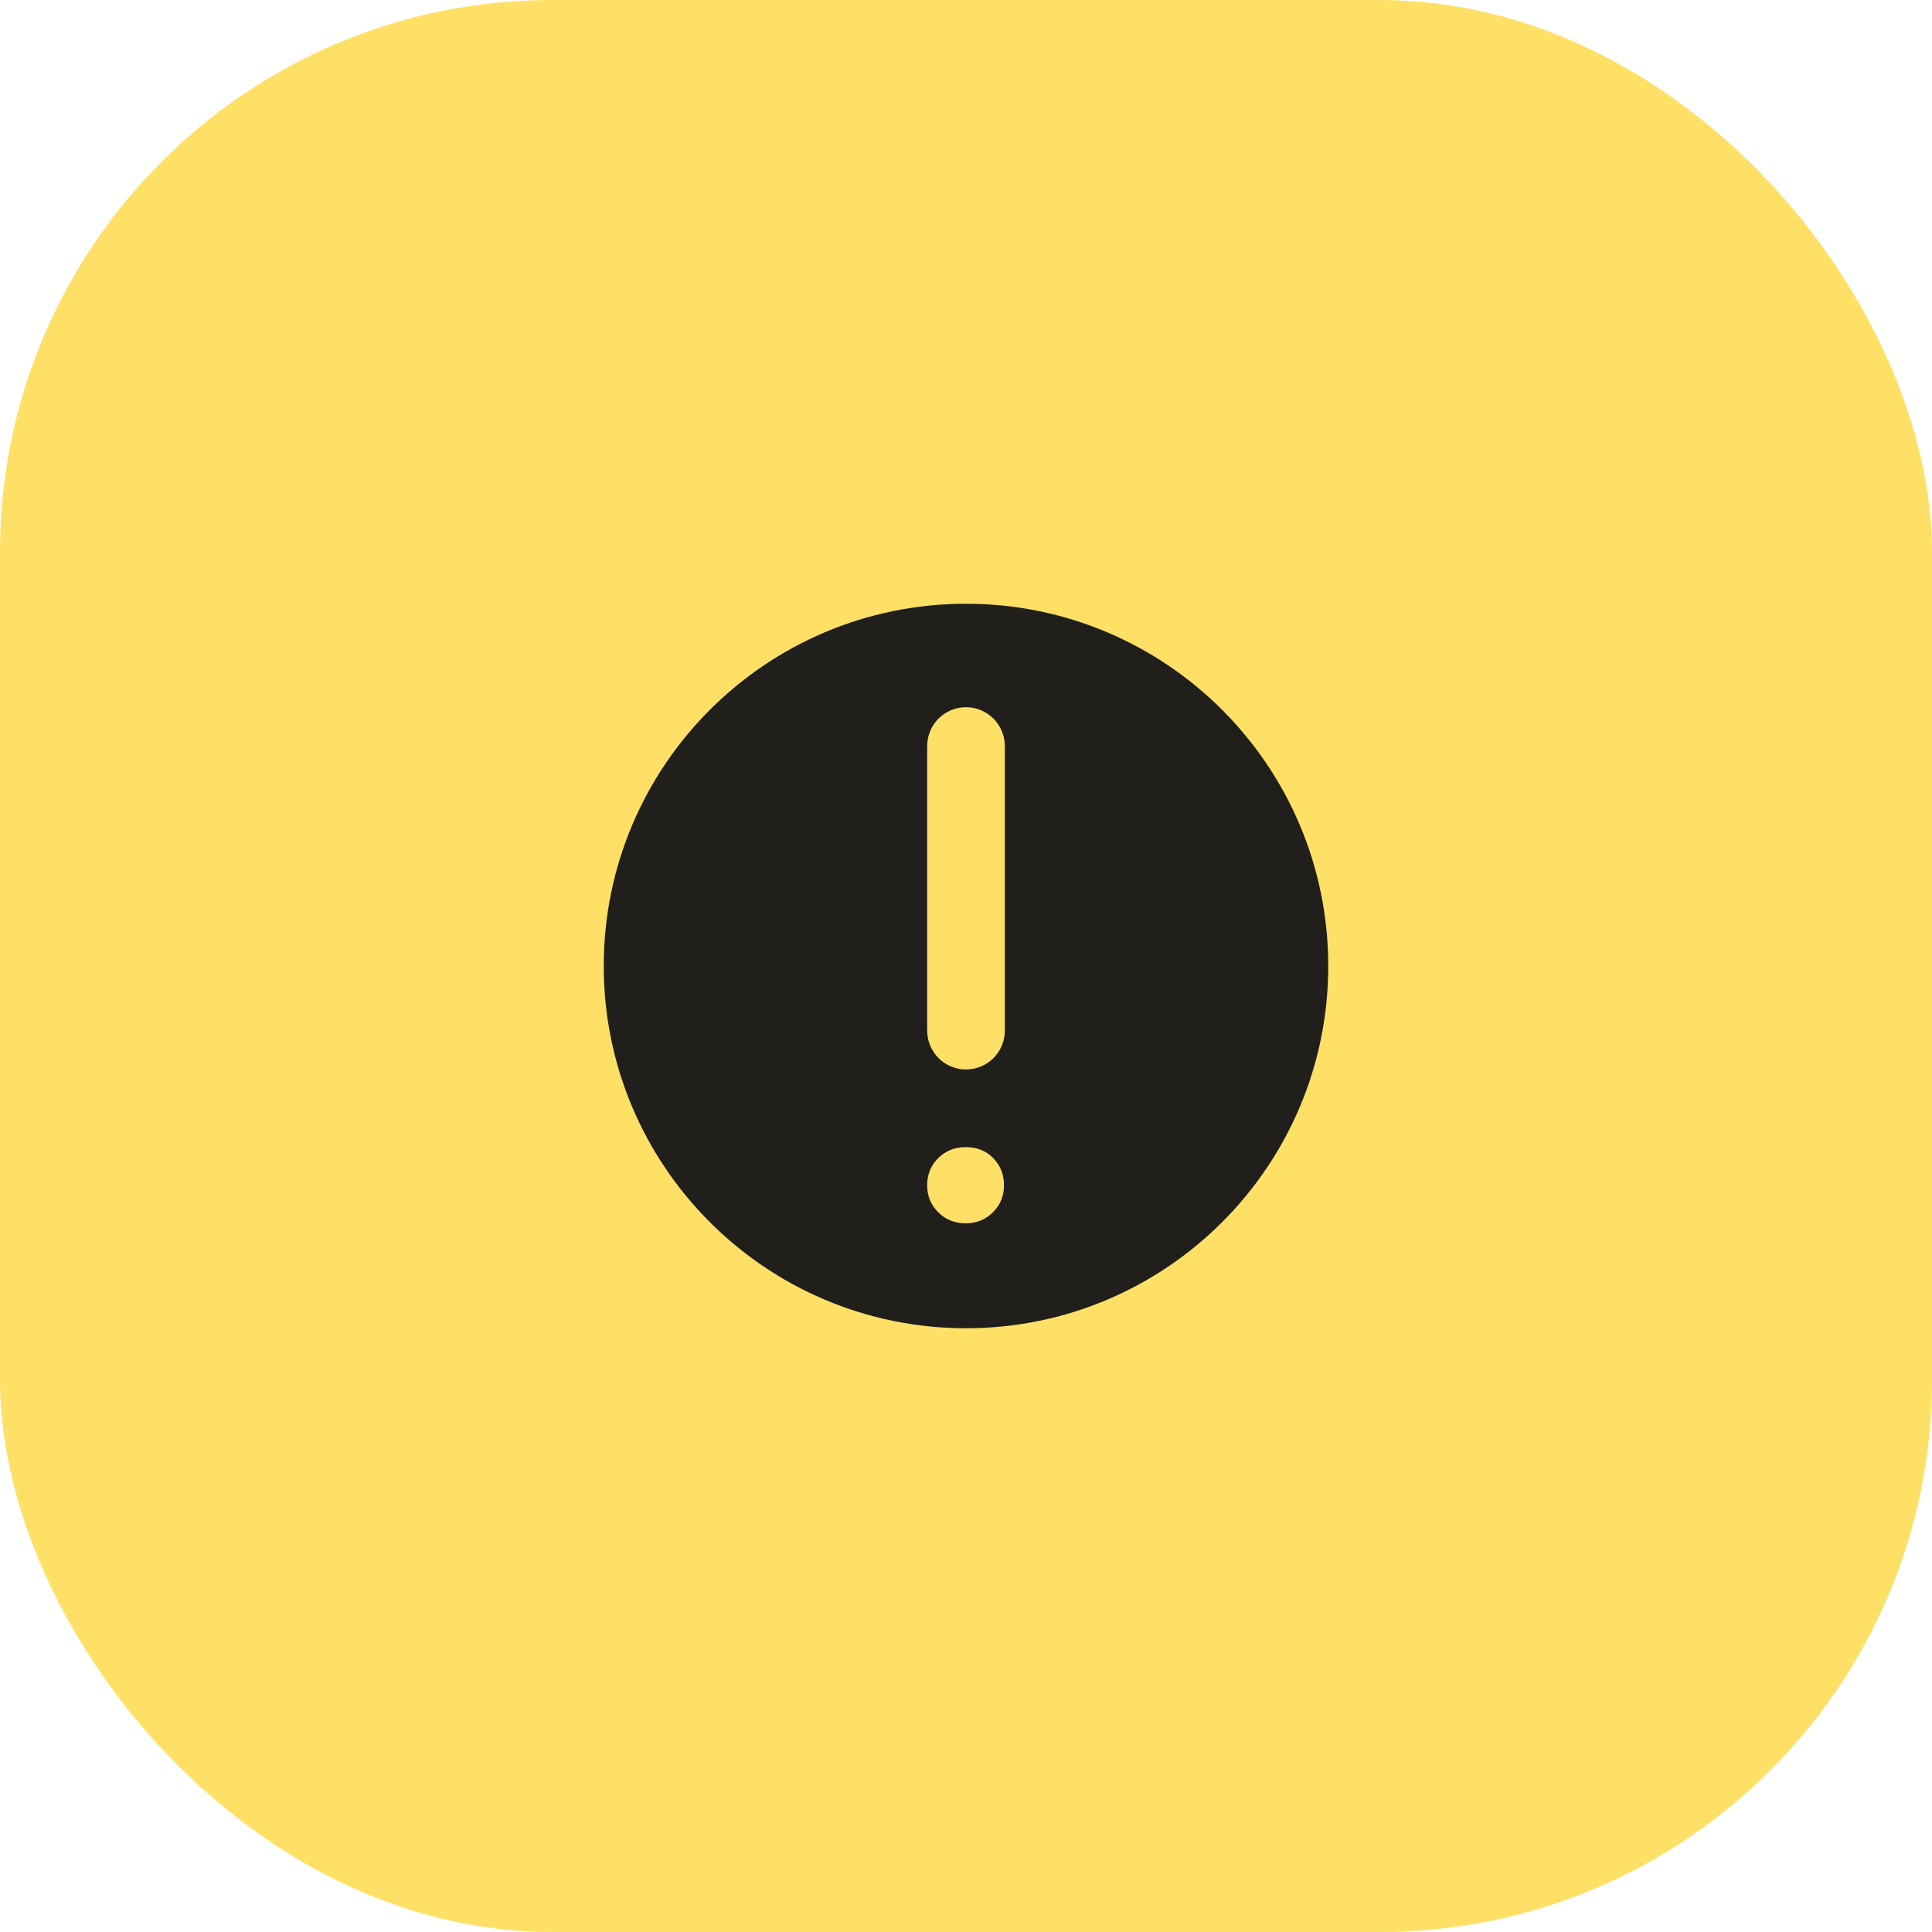
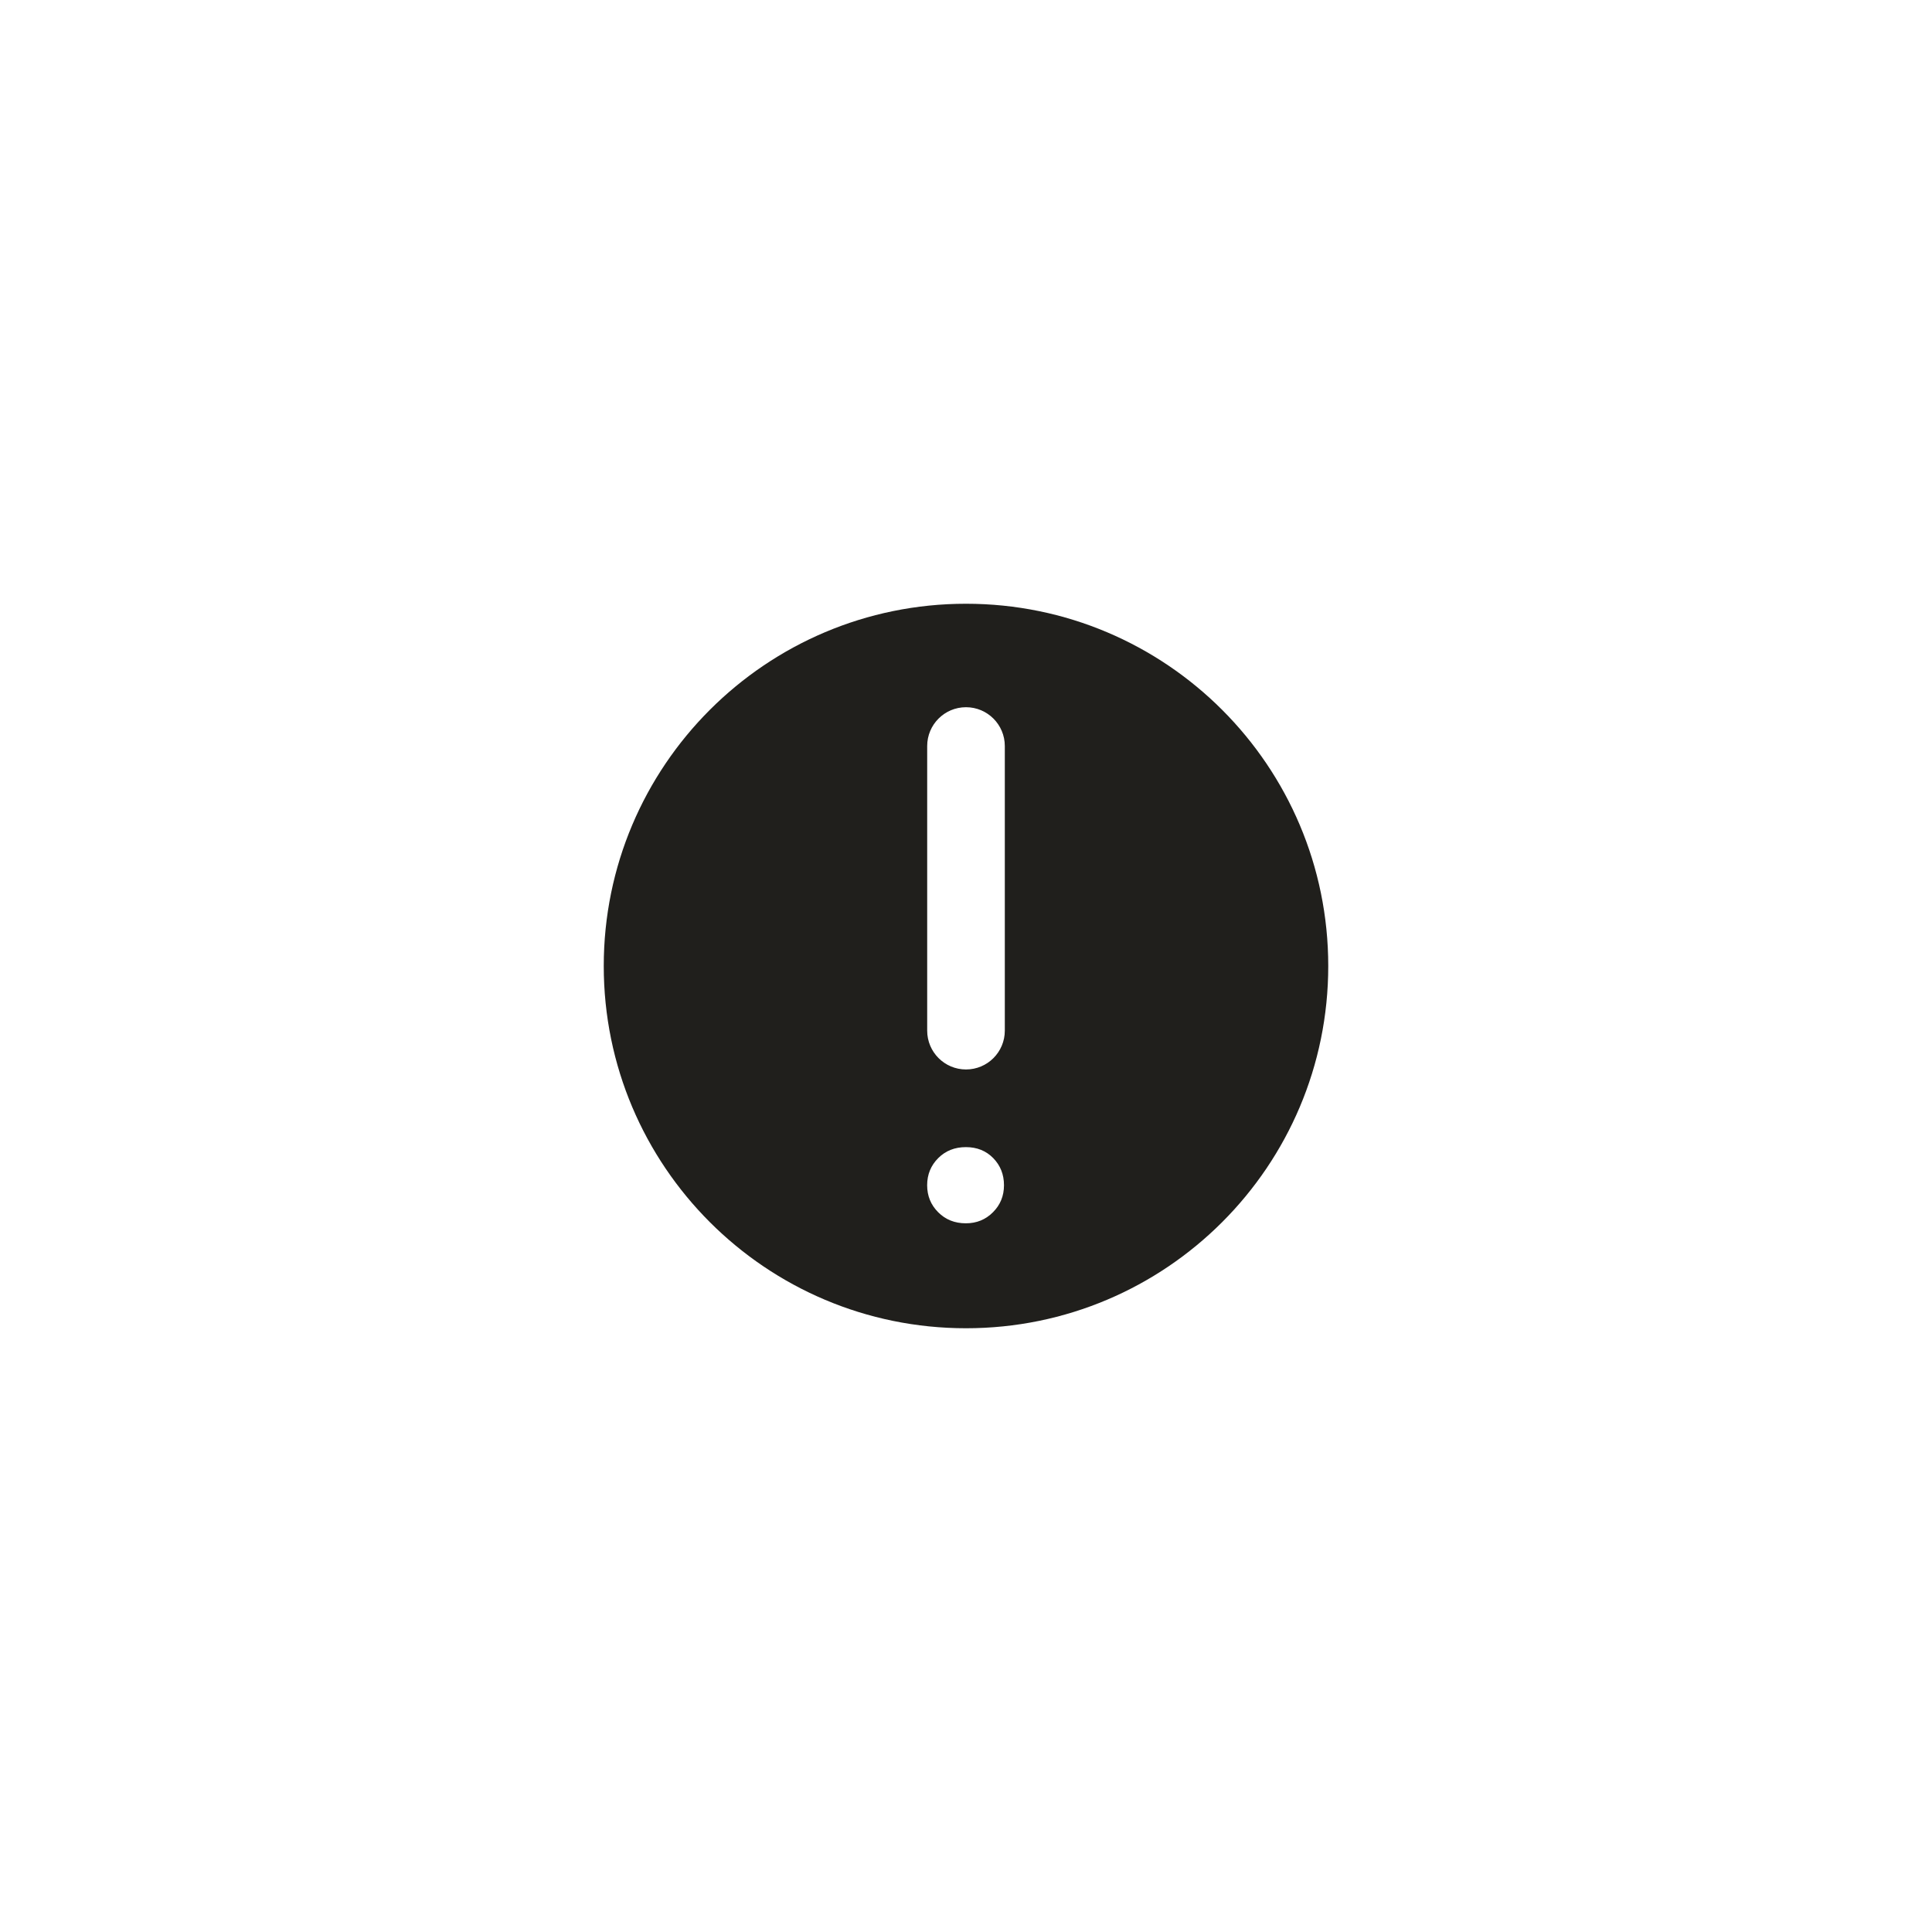
<svg xmlns="http://www.w3.org/2000/svg" width="56" height="56" viewBox="0 0 56 56" fill="none">
-   <rect width="56" height="56" rx="16" fill="#FFE066" />
  <path fill-rule="evenodd" clip-rule="evenodd" d="M28 17.5C33.799 17.5 38.5 22.201 38.5 28C38.5 33.799 33.799 38.5 28 38.5C22.201 38.5 17.5 33.799 17.5 28C17.5 22.201 22.201 17.5 28 17.5ZM27.996 33.25C27.674 33.25 27.407 33.356 27.194 33.569C26.982 33.782 26.874 34.043 26.874 34.354C26.874 34.665 26.982 34.926 27.194 35.138C27.407 35.352 27.674 35.458 27.996 35.458C28.306 35.458 28.568 35.352 28.781 35.138C28.994 34.926 29.101 34.665 29.101 34.354C29.101 34.043 28.997 33.782 28.79 33.569C28.582 33.356 28.318 33.25 27.996 33.25ZM28 20.499C27.378 20.499 26.875 21.003 26.875 21.624V29.874C26.875 30.495 27.379 30.999 28 30.999C28.622 30.999 29.125 30.495 29.125 29.874V21.624C29.125 21.003 28.621 20.499 28 20.499Z" fill="#201F1C" />
</svg>